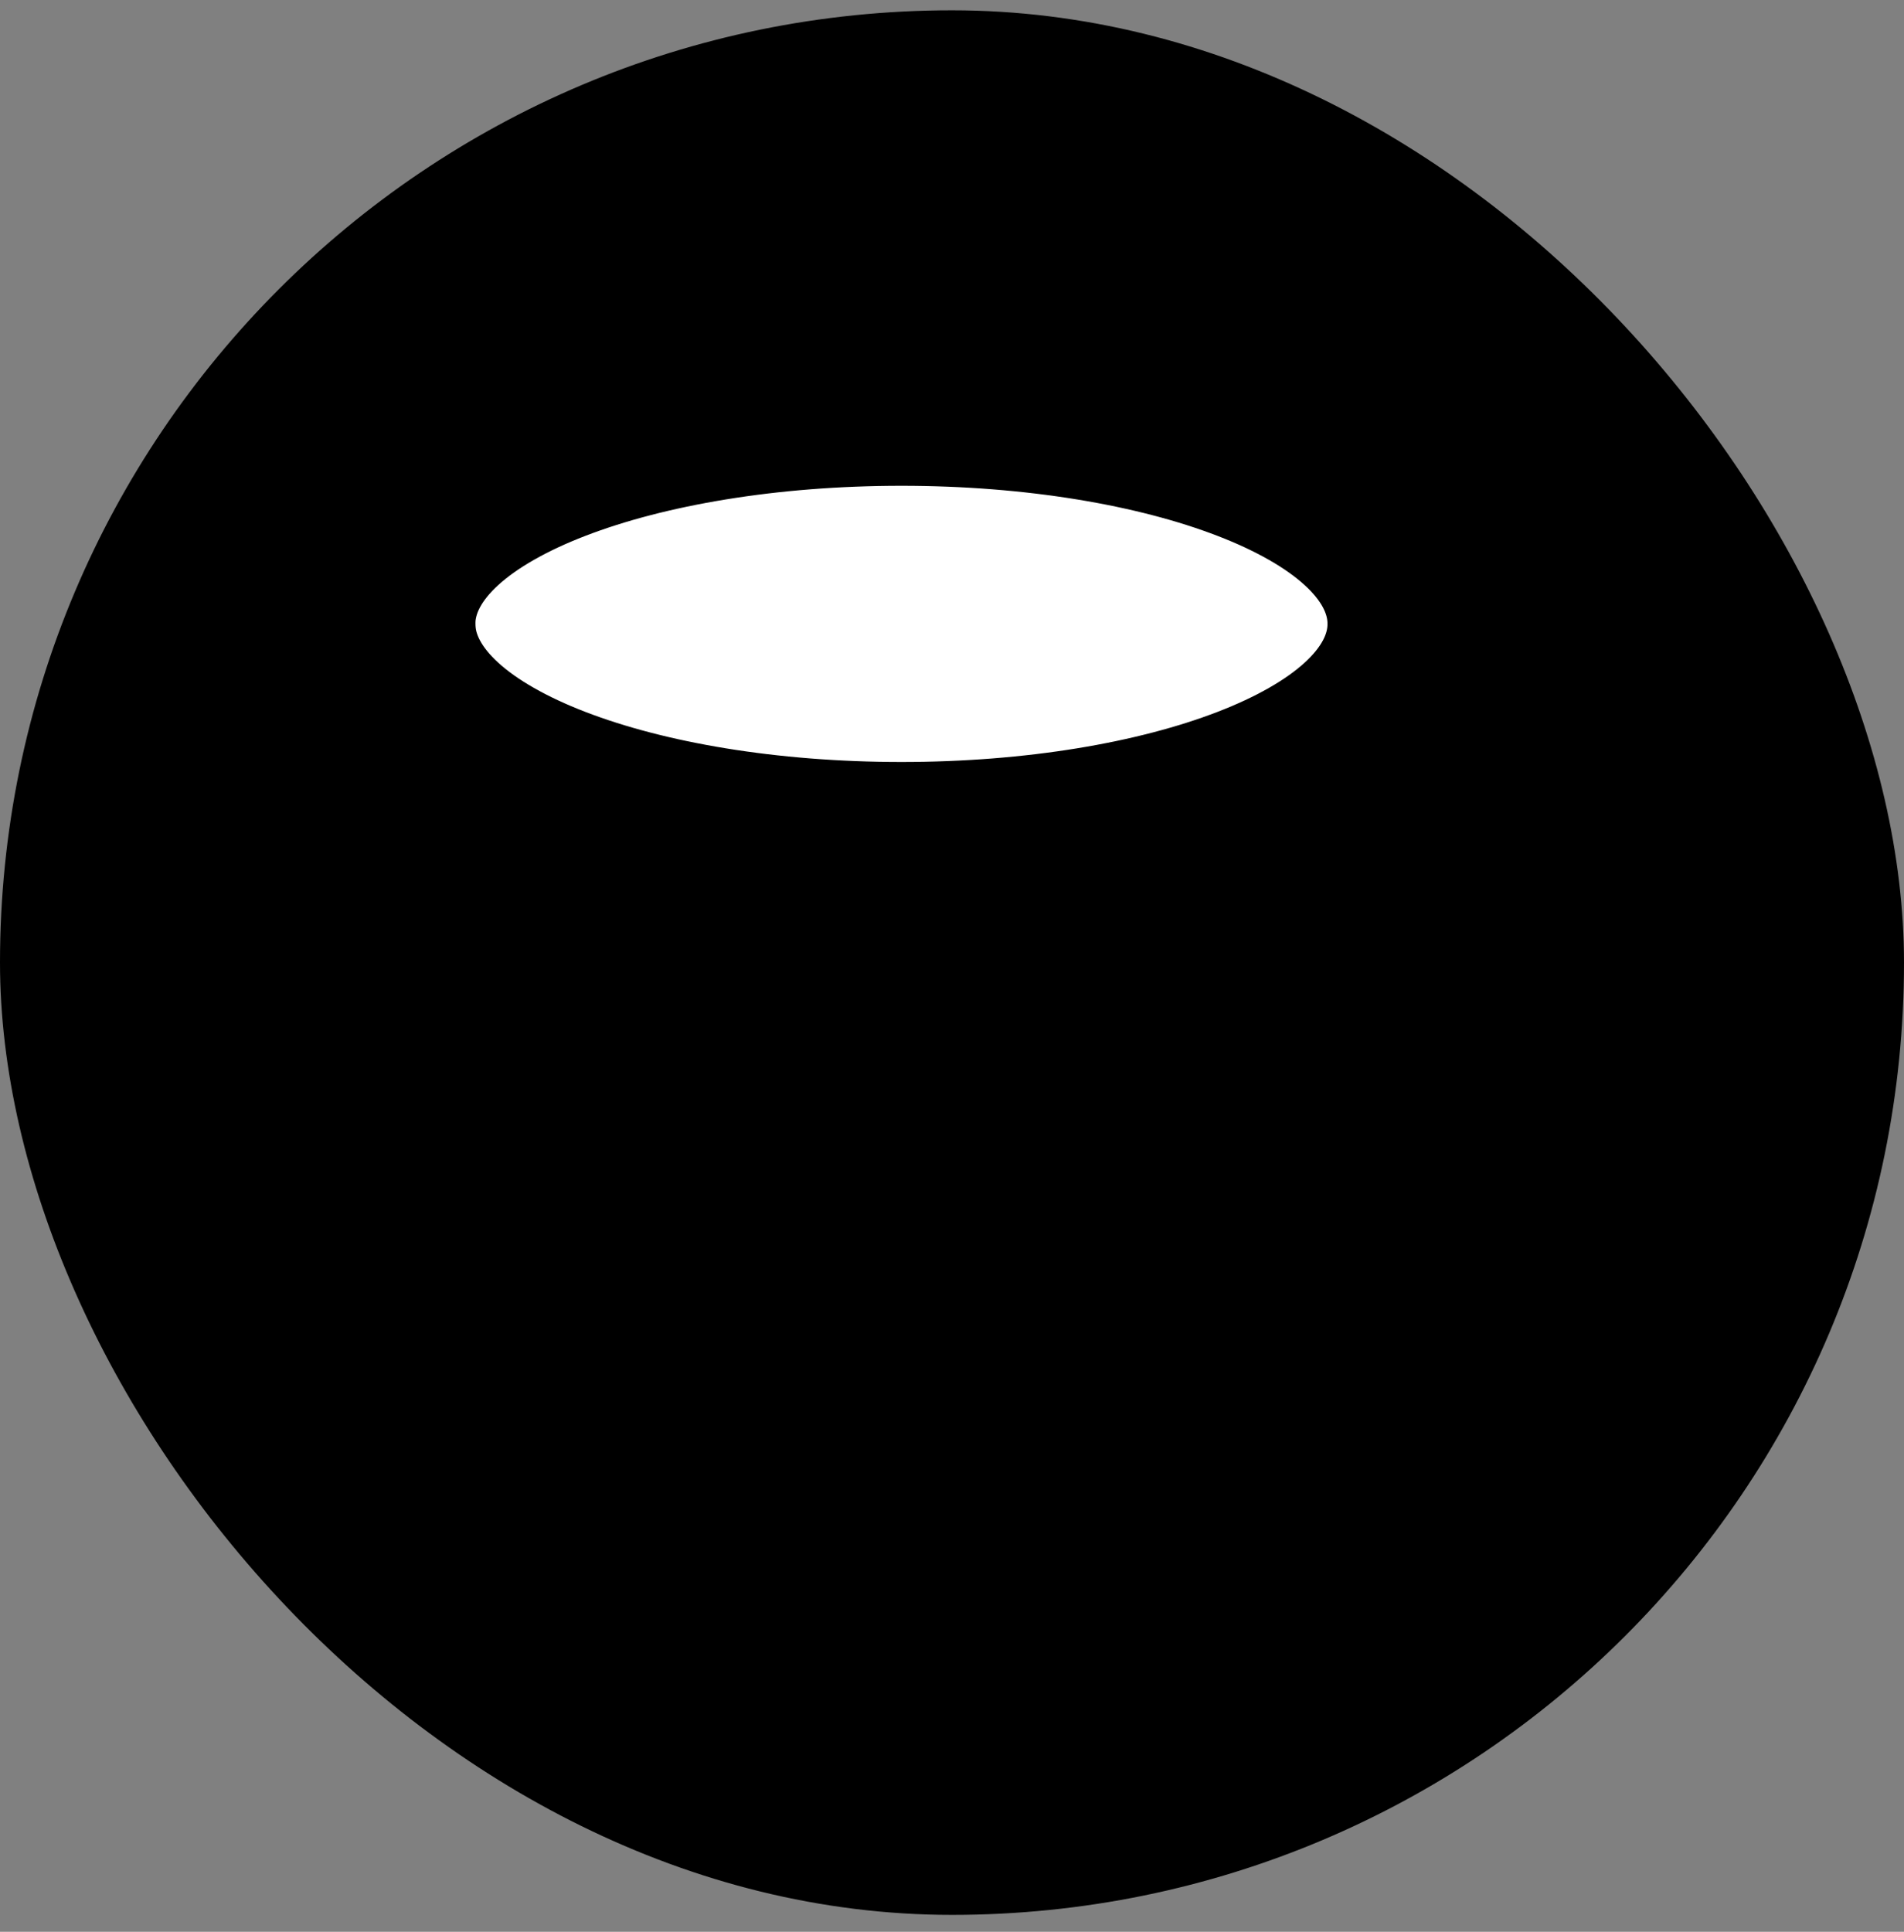
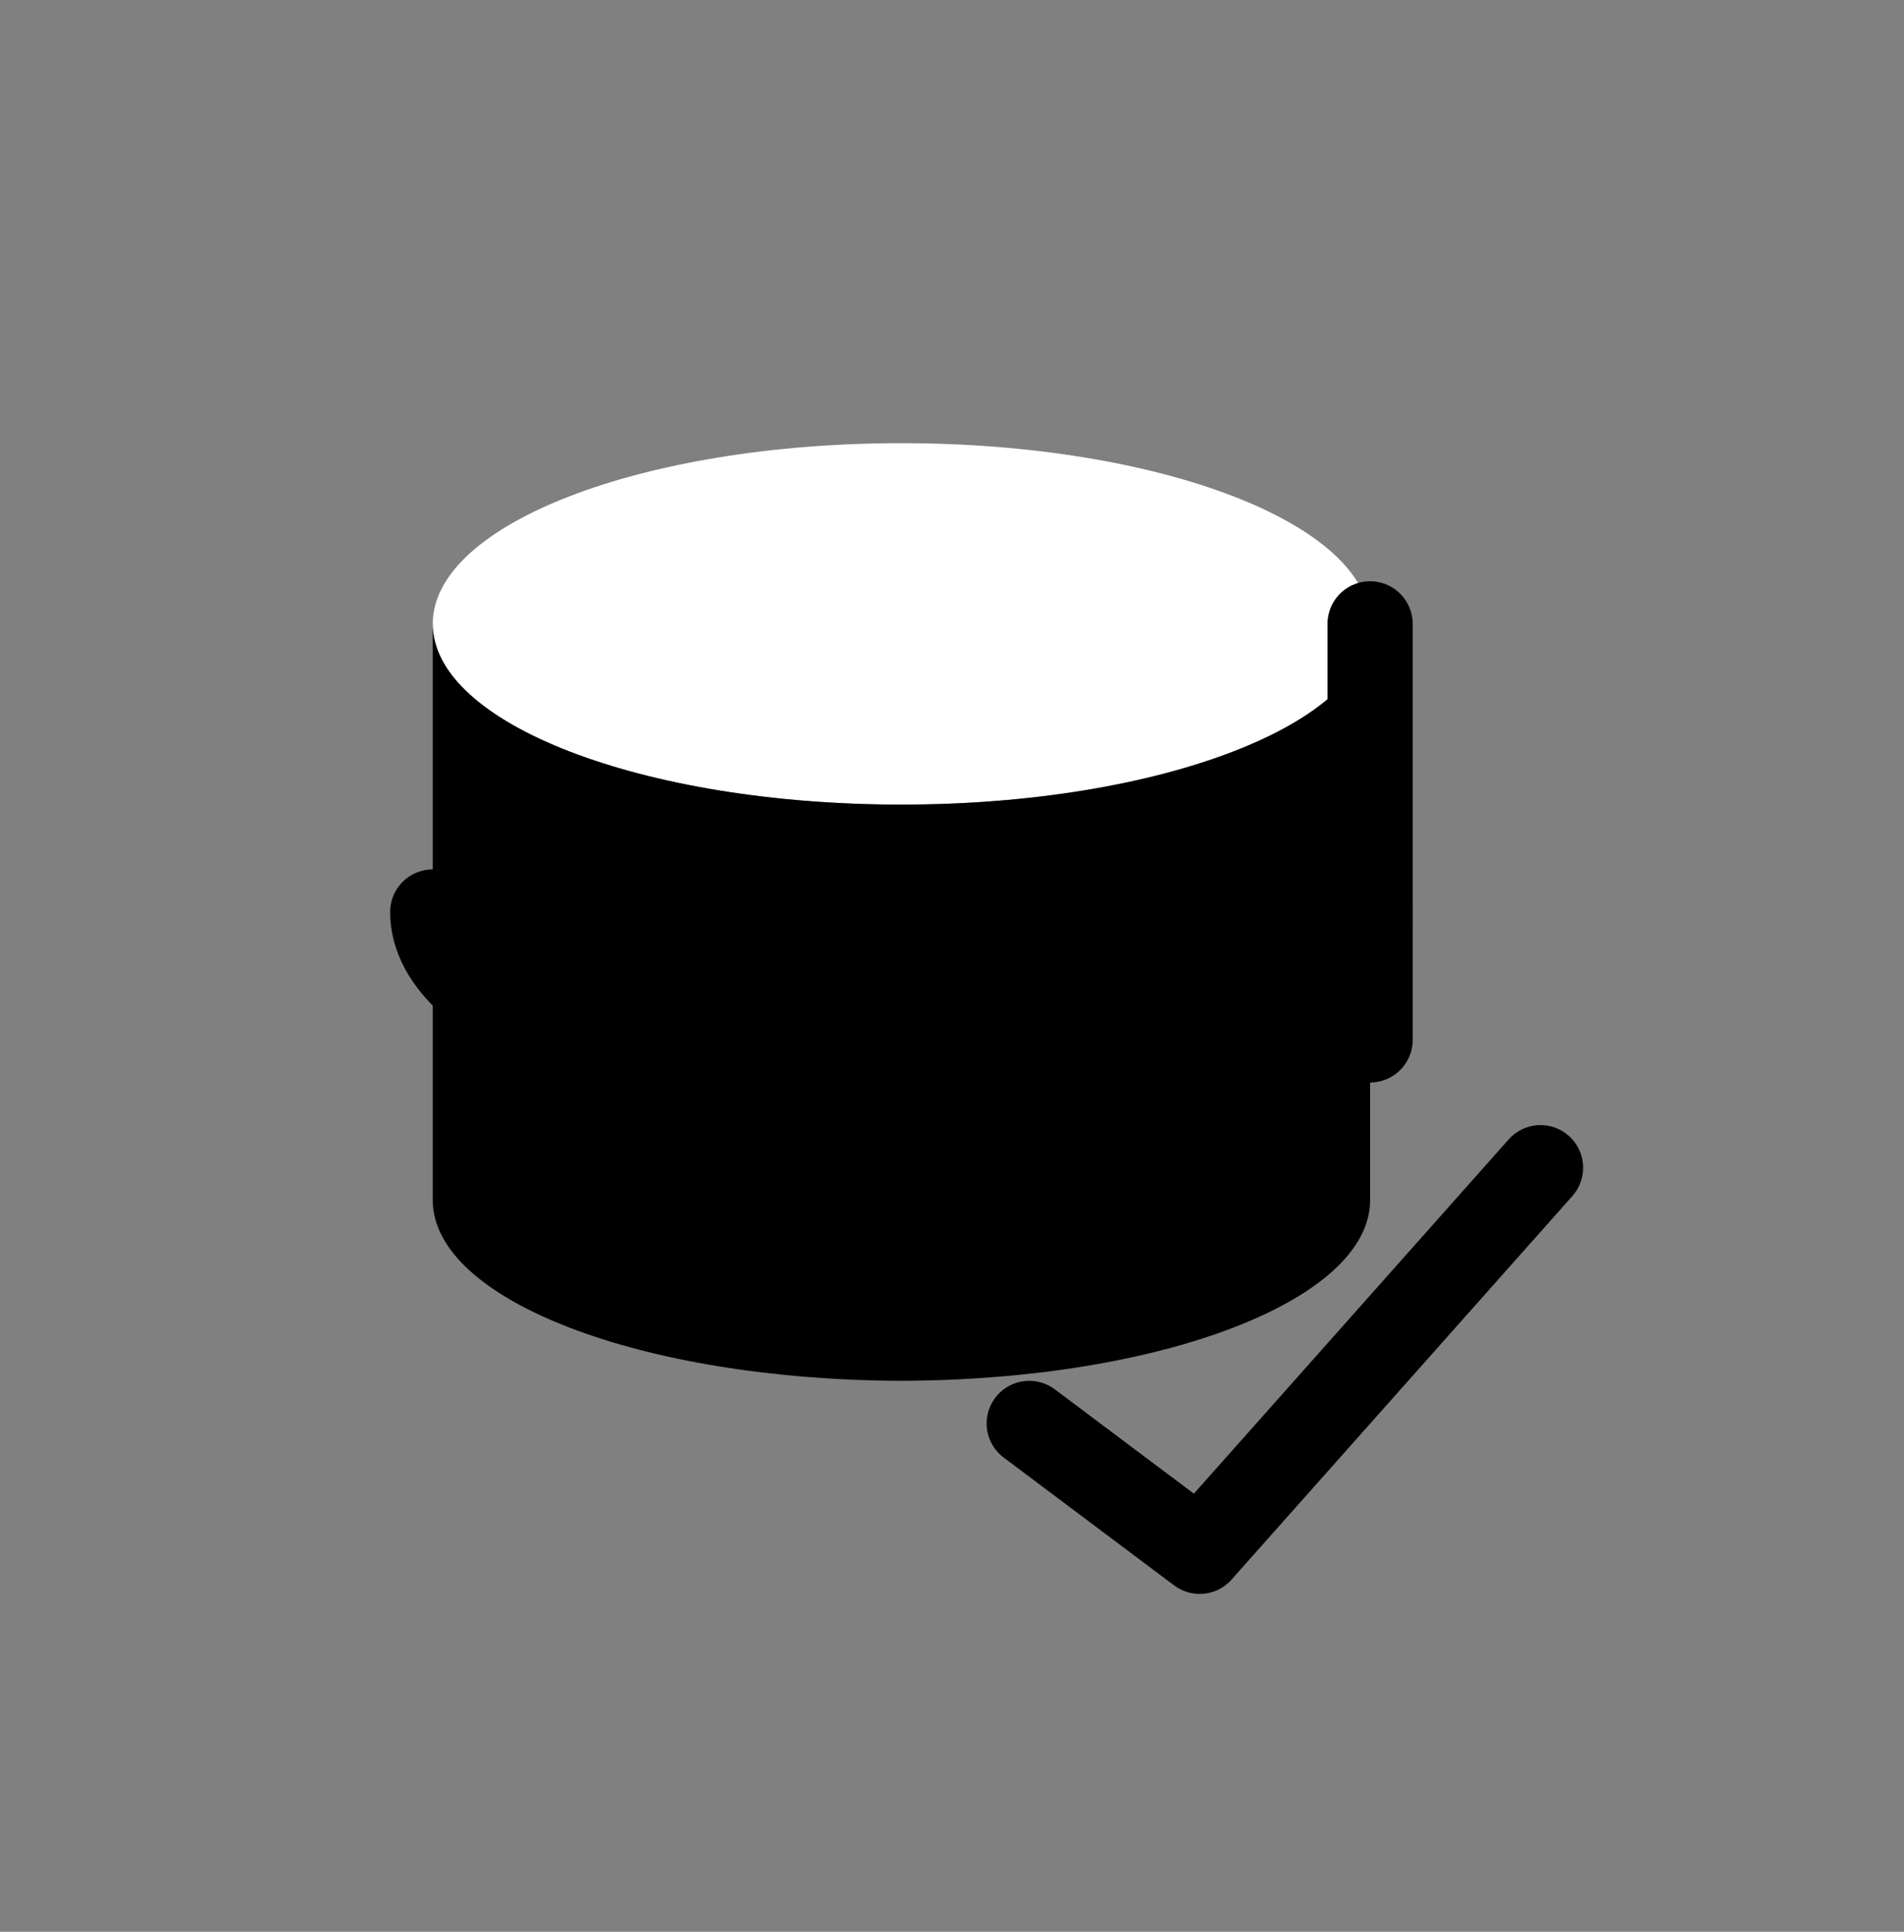
<svg xmlns="http://www.w3.org/2000/svg" width="70" height="71" viewBox="0 0 70 71" fill="none">
  <rect x="0" y="0" width="70" height="71" fill="#808080" stroke="none" />
-   <rect y="0.379" width="70" height="70" rx="35" fill="#E2BBFF" style="fill:#E2BBFF;fill:color(display-p3 0.886 0.733 1);fill-opacity:1;" />
  <path d="M33.141 29.572C42.657 29.572 50.372 26.598 50.372 22.93C50.372 19.262 42.657 16.288 33.141 16.288C23.625 16.288 15.91 19.262 15.91 22.93C15.91 26.598 23.625 29.572 33.141 29.572Z" fill="white" style="fill:white;fill-opacity:1;" />
  <path d="M33.141 29.572C42.657 29.572 50.372 26.598 50.372 22.93V44.108C50.372 47.774 42.727 50.719 33.141 50.75C23.554 50.719 15.91 47.774 15.91 44.108V22.93C15.91 26.598 23.625 29.572 33.141 29.572Z" fill="#D88DFF" style="fill:#D88DFF;fill:color(display-p3 0.847 0.553 1);fill-opacity:1;" />
-   <path d="M33.141 29.572C42.657 29.572 50.372 26.598 50.372 22.93C50.372 19.262 42.657 16.288 33.141 16.288C23.625 16.288 15.91 19.262 15.91 22.93C15.91 26.598 23.625 29.572 33.141 29.572Z" stroke="#300056" style="stroke:#300056;stroke:color(display-p3 0.188 0 0.337);stroke-opacity:1;" stroke-width="3.133" stroke-linecap="round" stroke-linejoin="round" />
  <path d="M50.371 38.219V22.93" stroke="#300056" style="stroke:#300056;stroke:color(display-p3 0.188 0 0.337);stroke-opacity:1;" stroke-width="3.133" stroke-linecap="round" stroke-linejoin="round" />
-   <path d="M15.91 22.93V44.108C15.91 47.241 21.487 49.842 29.037 50.562" stroke="#300056" style="stroke:#300056;stroke:color(display-p3 0.188 0 0.337);stroke-opacity:1;" stroke-width="3.133" stroke-linecap="round" stroke-linejoin="round" />
  <path d="M50.372 33.52C50.372 37.185 42.539 40.161 33.141 40.161C23.742 40.161 15.91 37.185 15.91 33.52" stroke="#300056" style="stroke:#300056;stroke:color(display-p3 0.188 0 0.337);stroke-opacity:1;" stroke-width="3.133" stroke-linecap="round" stroke-linejoin="round" />
  <path d="M56.637 42.918L44.106 57.016L37.84 52.317" stroke="#300056" style="stroke:#300056;stroke:color(display-p3 0.188 0 0.337);stroke-opacity:1;" stroke-width="3.133" stroke-linecap="round" stroke-linejoin="round" />
</svg>